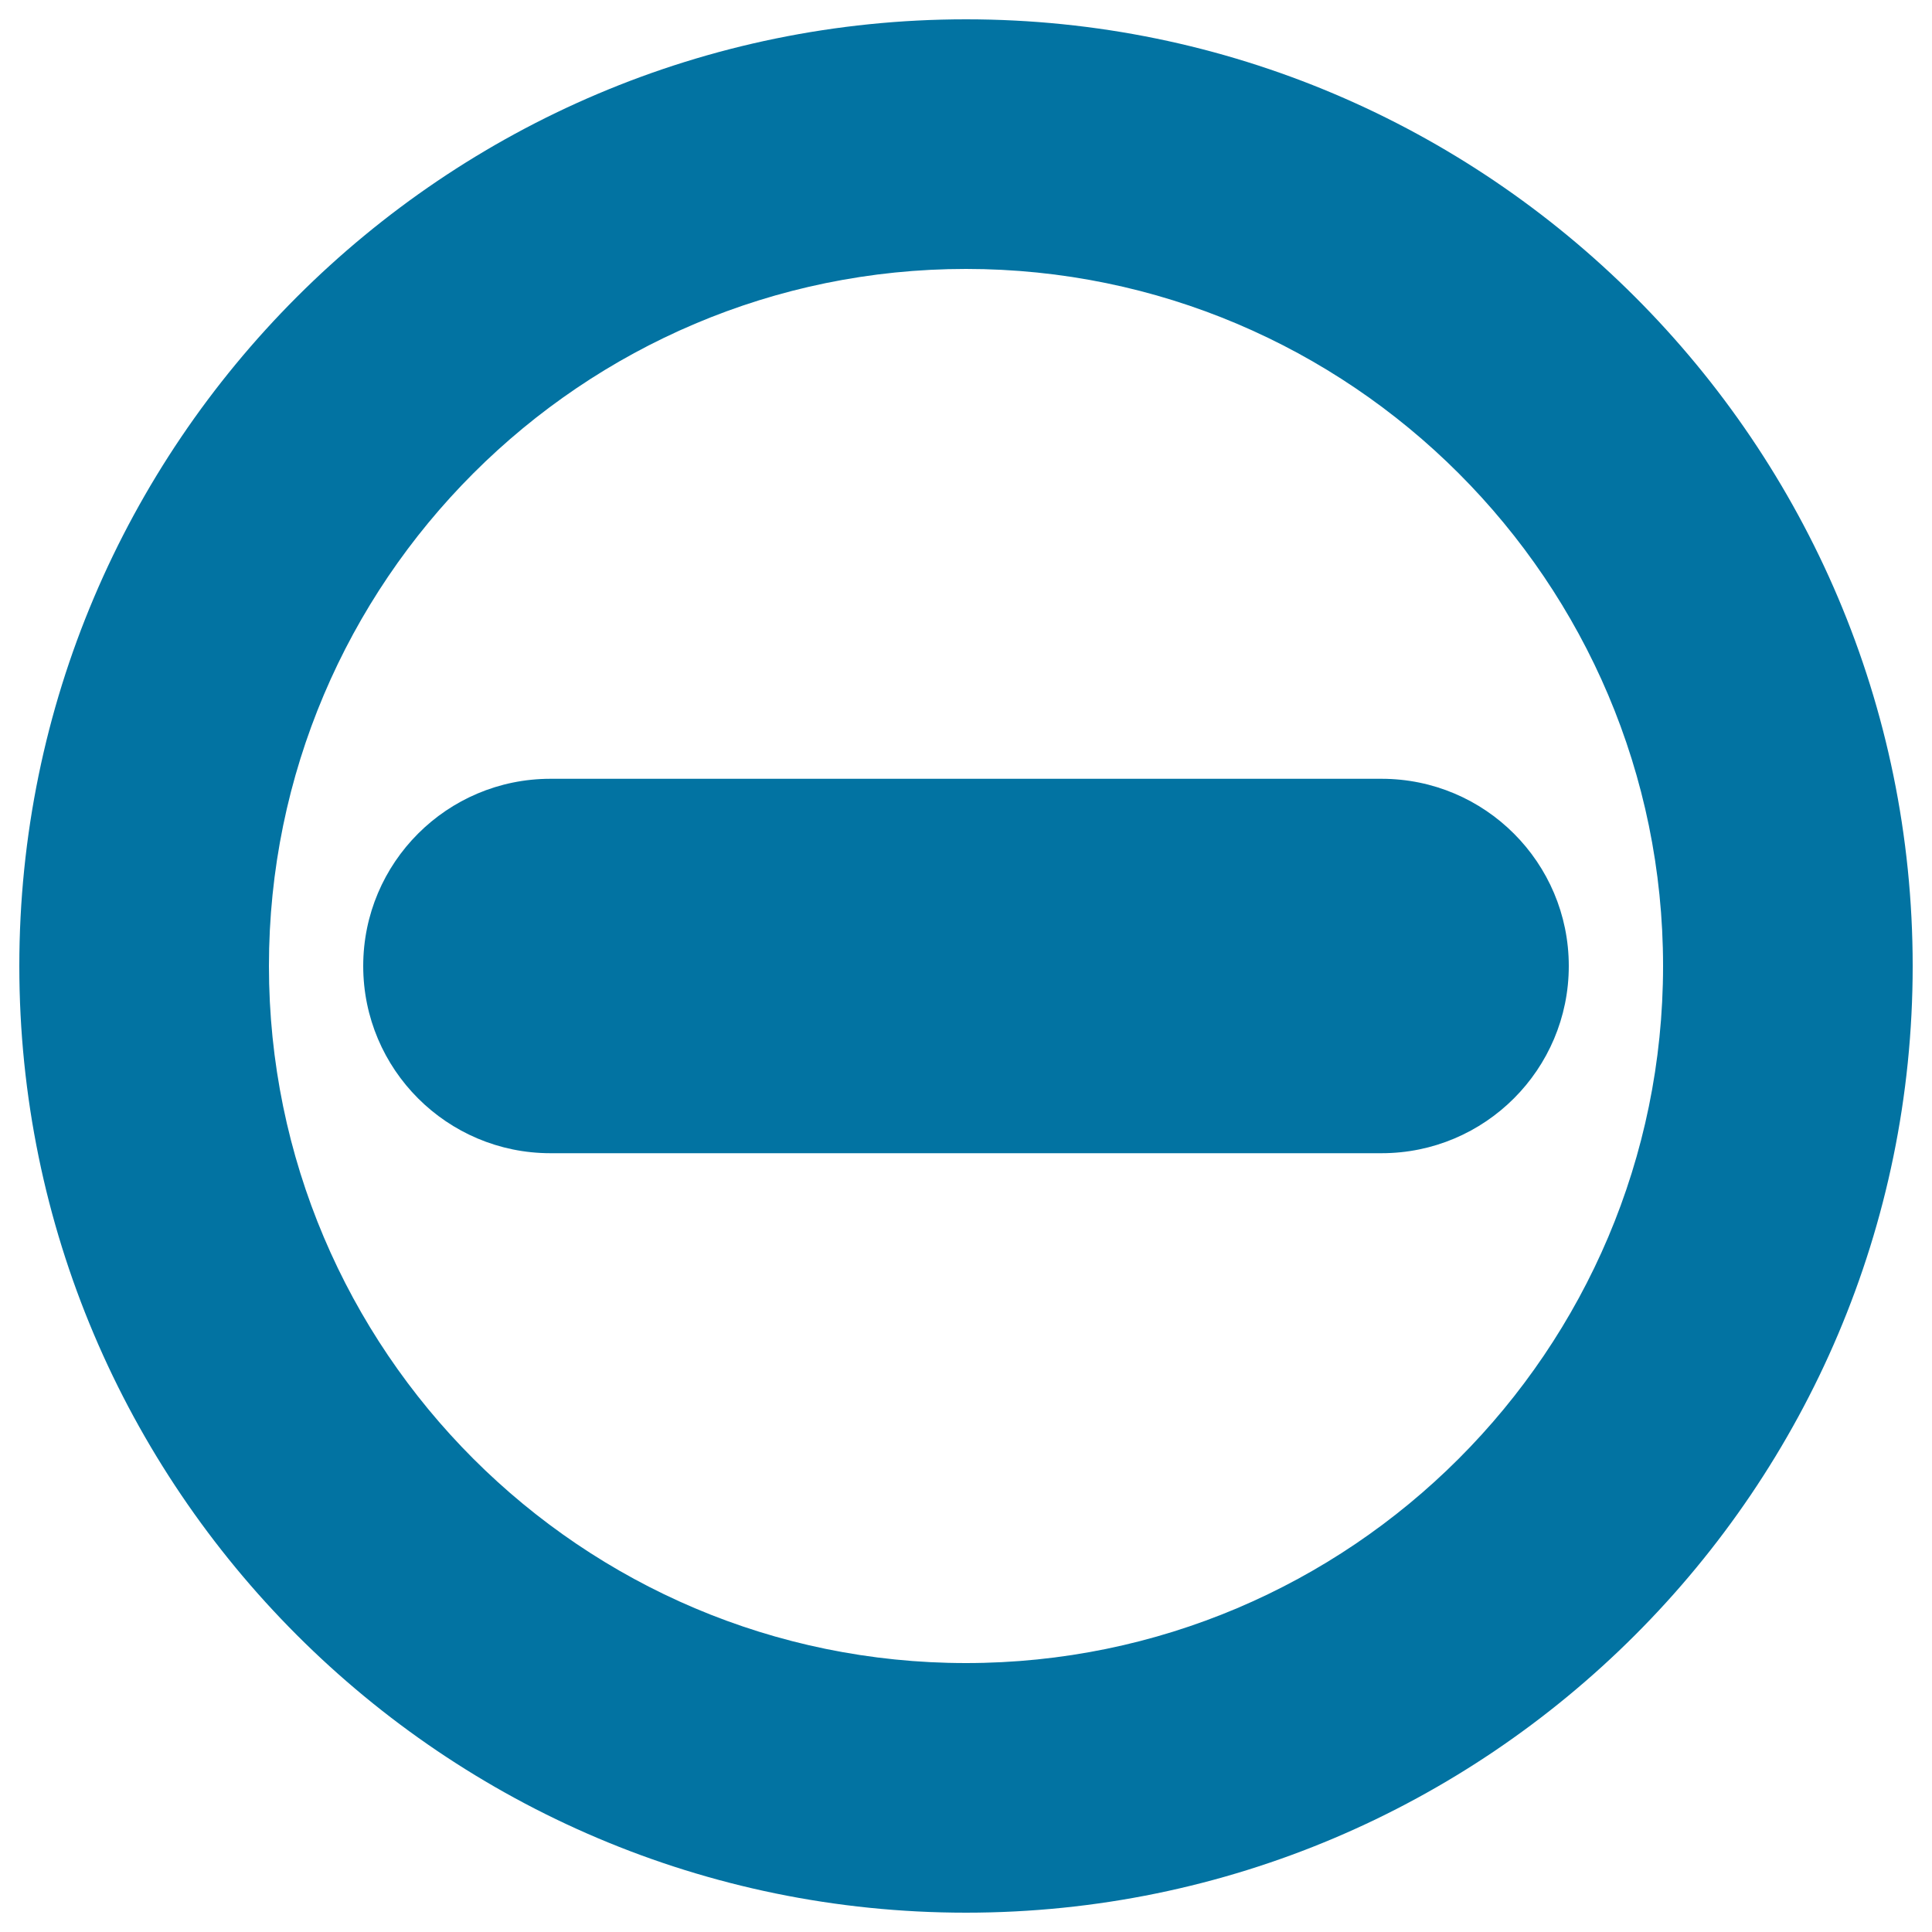
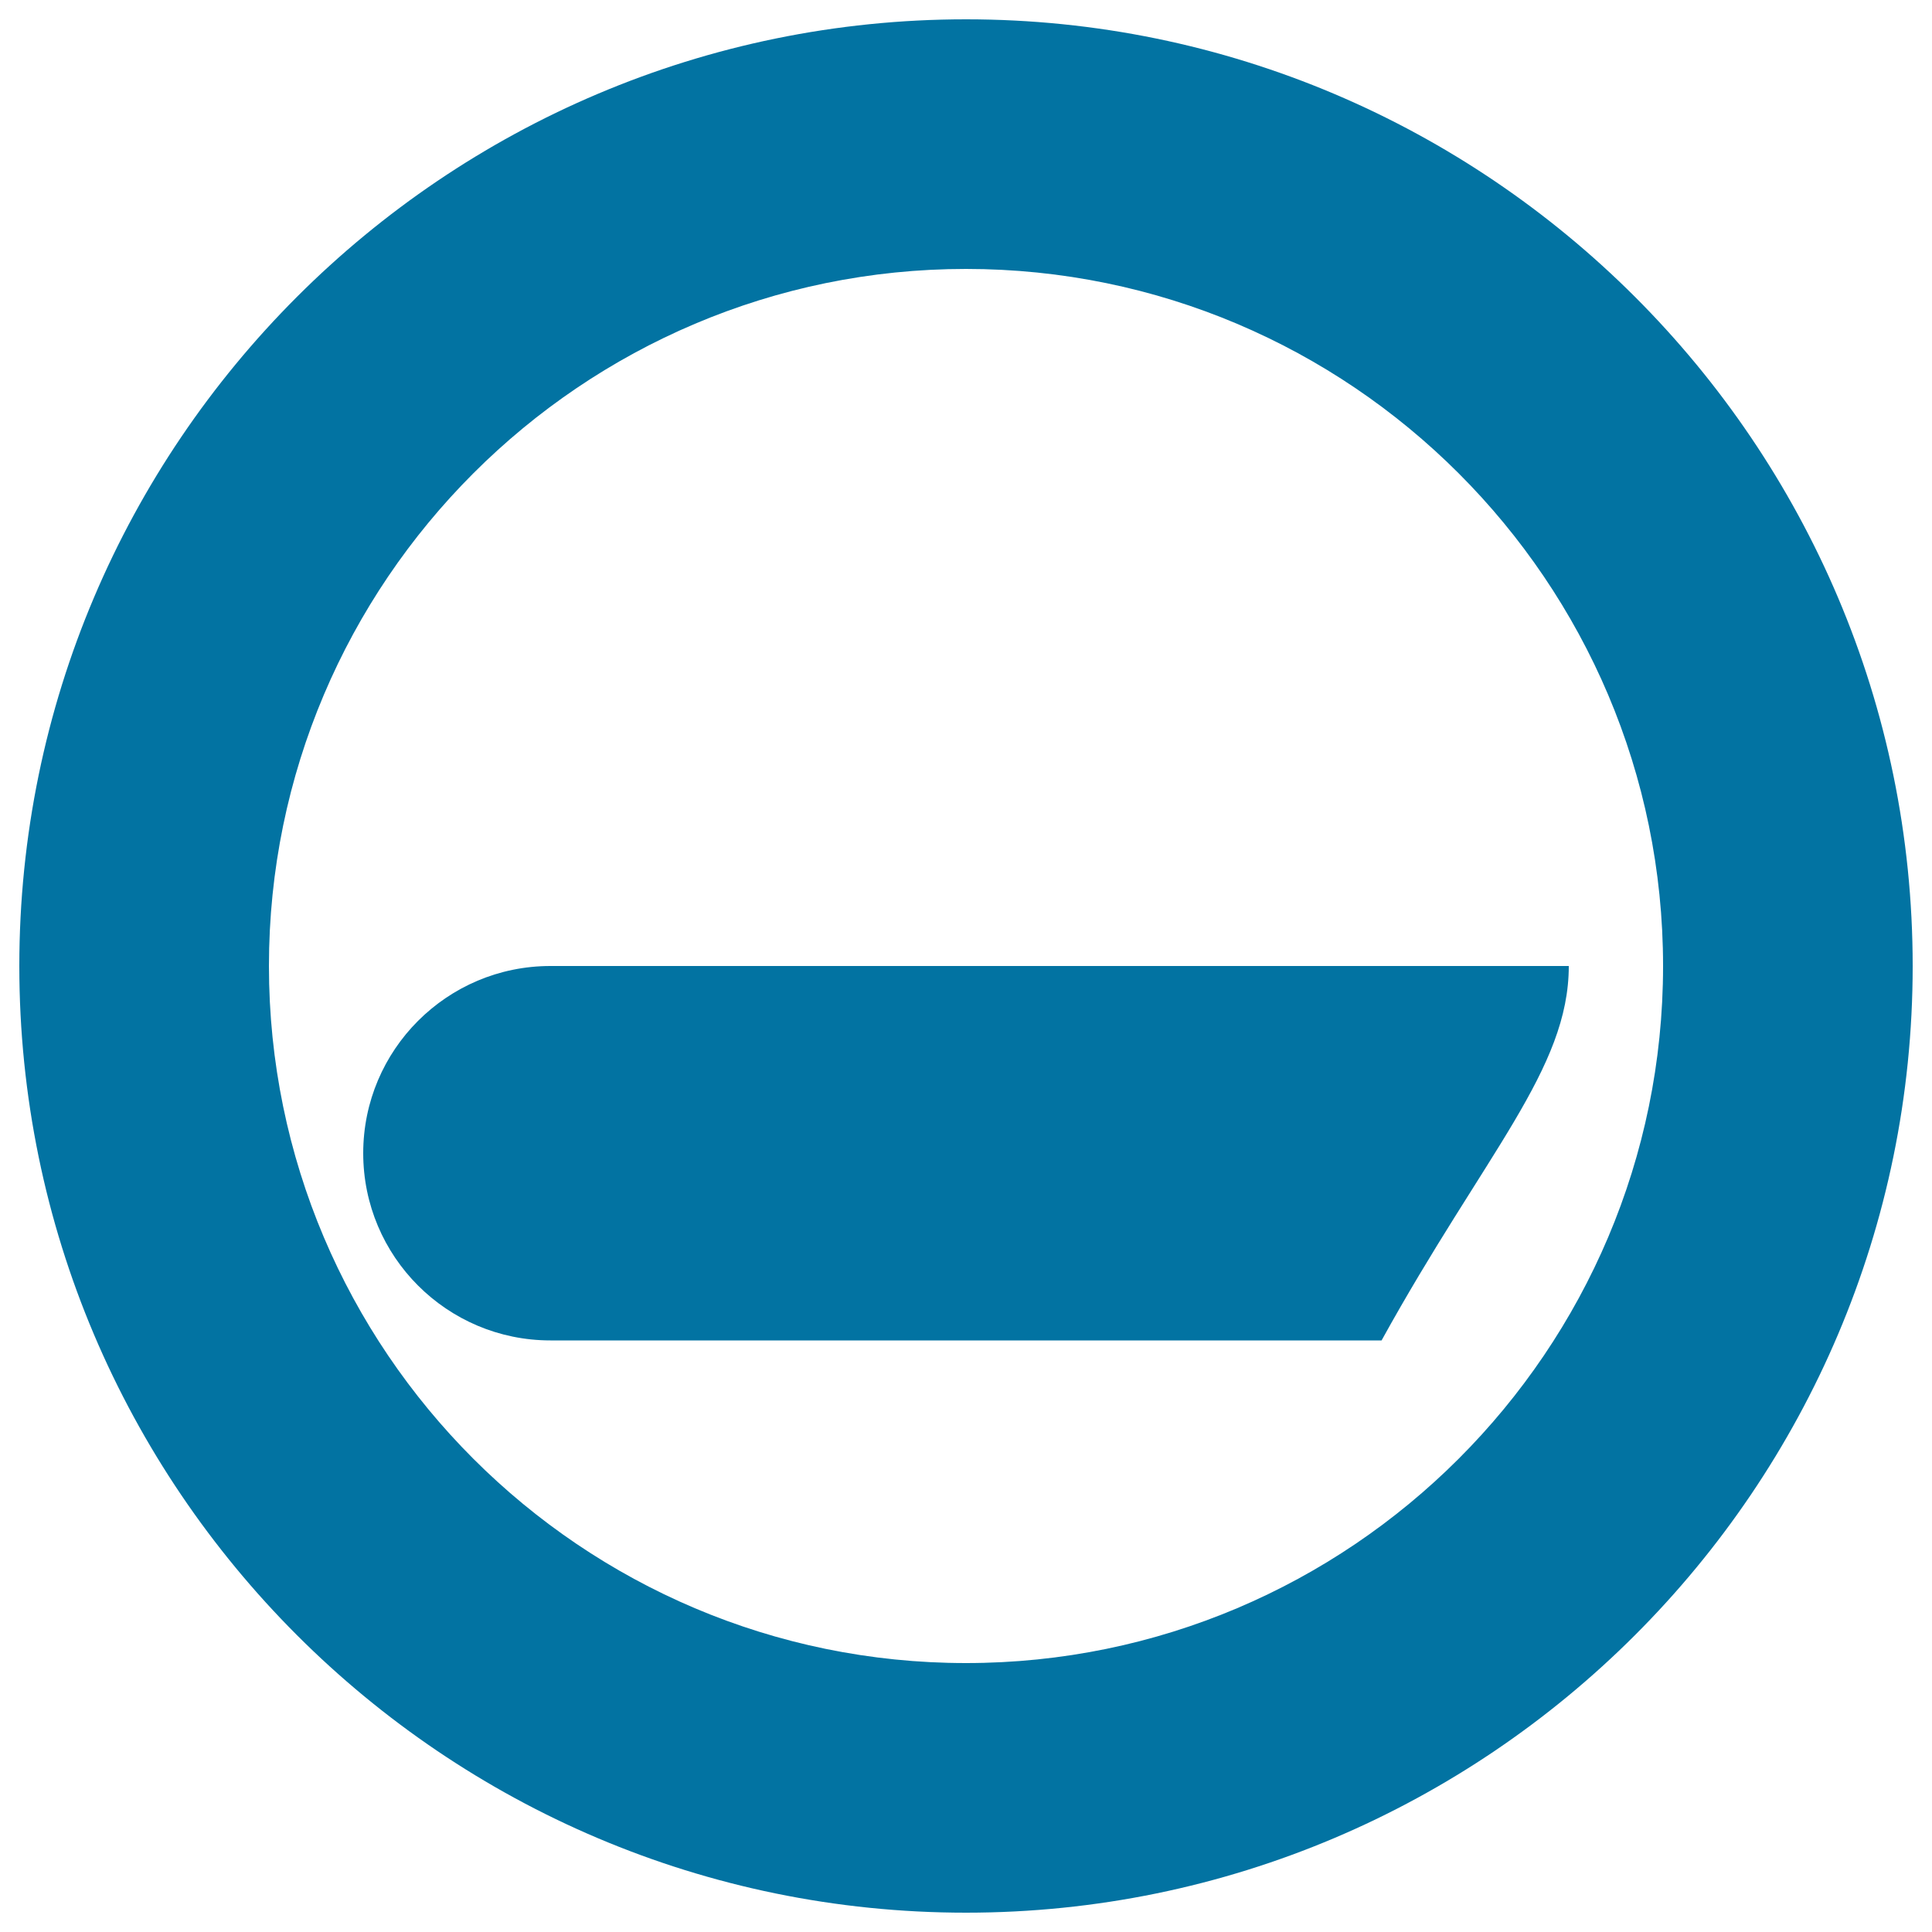
<svg xmlns="http://www.w3.org/2000/svg" viewBox="0 0 1000 1000" style="fill:#0273a2">
  <title>Minus Circle SVG icon</title>
  <g>
-     <path d="M500,990C229.8,990,10,770.2,10,500C10,229.8,229.8,10,500,10c270.1,0,490,219.8,490,490C990,770.2,770.1,990,500,990z M500,139.2C301.1,139.2,139.2,301,139.2,500c0,199,161.8,360.8,360.8,360.8S860.8,699,860.8,500C860.8,301,698.9,139.2,500,139.2z M812,500c0-53.5-43.4-96.9-96.9-96.9H284.9c-53.5,0-96.9,43.4-96.9,96.9c0,53.5,43.4,96.9,96.9,96.9h430.2C768.6,596.9,812,553.5,812,500z" />
+     <path d="M500,990C229.8,990,10,770.2,10,500C10,229.8,229.8,10,500,10c270.1,0,490,219.8,490,490C990,770.2,770.1,990,500,990z M500,139.2C301.1,139.2,139.2,301,139.2,500c0,199,161.8,360.8,360.8,360.8S860.8,699,860.8,500C860.8,301,698.9,139.2,500,139.2z M812,500H284.9c-53.5,0-96.9,43.4-96.9,96.9c0,53.5,43.4,96.9,96.9,96.9h430.2C768.6,596.9,812,553.5,812,500z" />
  </g>
</svg>